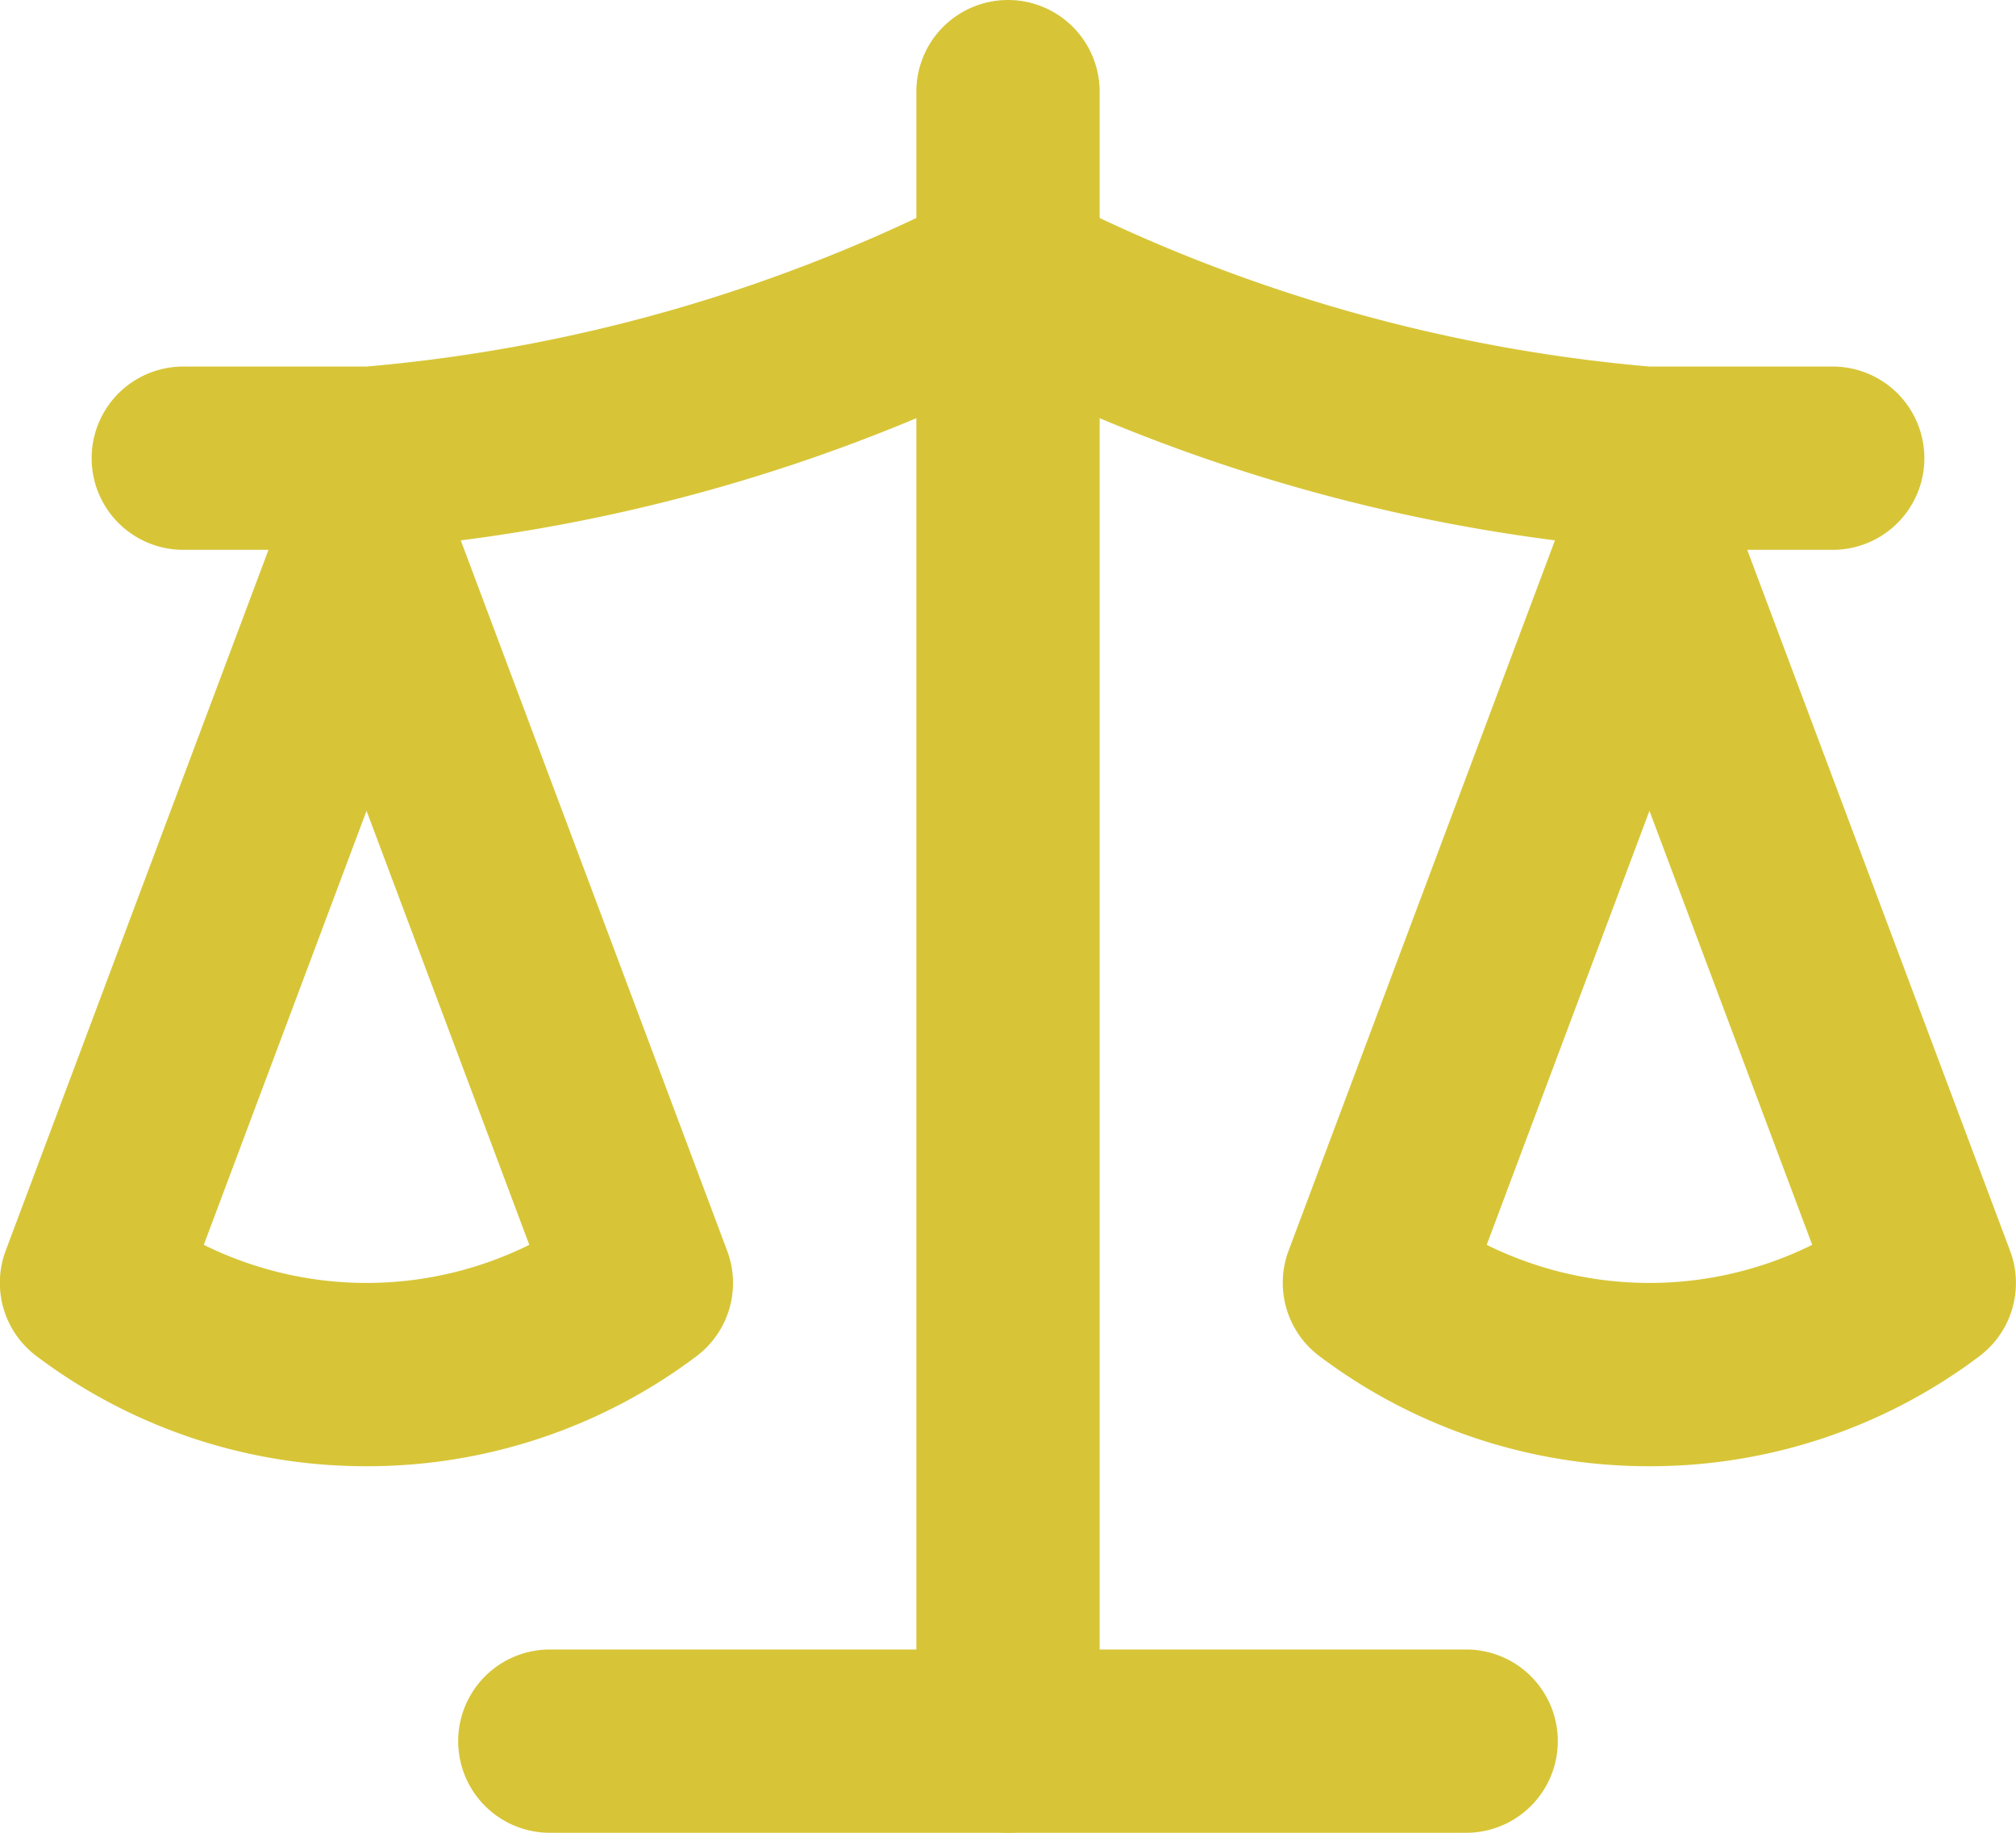
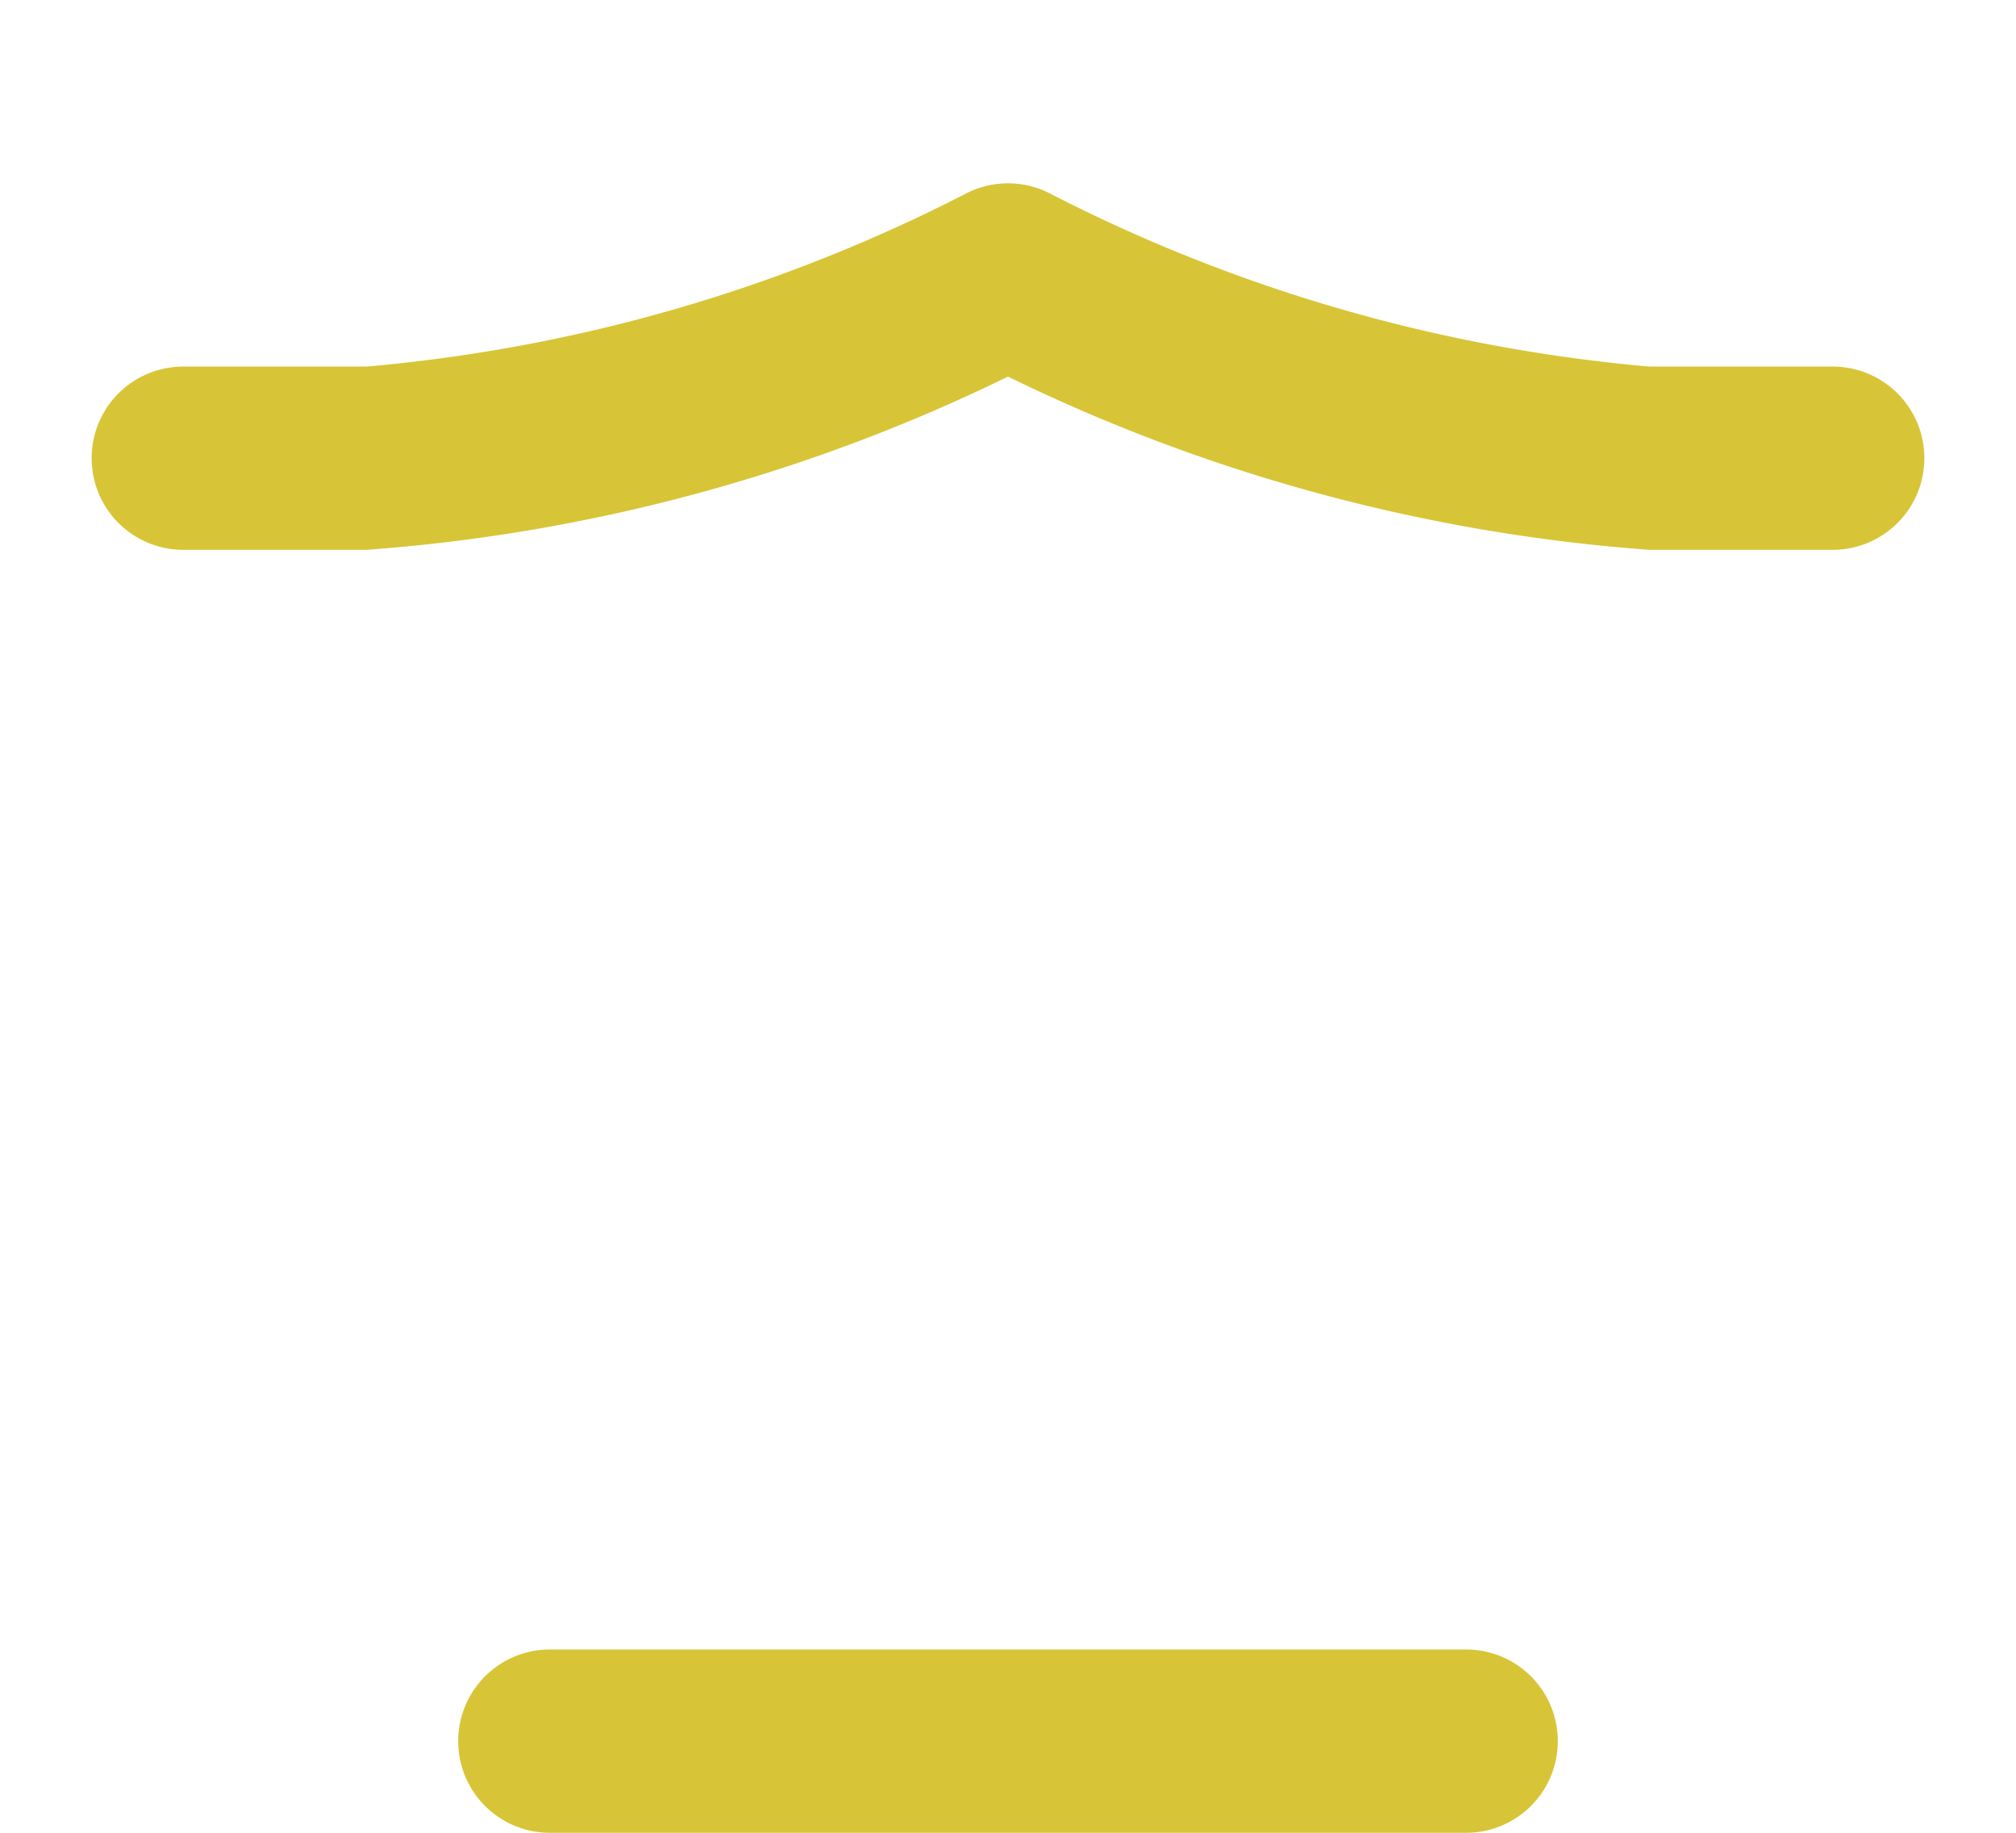
<svg xmlns="http://www.w3.org/2000/svg" width="22" height="20" viewBox="0 0 22 20">
  <g id="icon-justice" transform="translate(-1 -2)">
-     <path id="Tracé_7042" data-name="Tracé 7042" d="M19,18a5.97,5.97,0,0,1-3.6-1.2,1,1,0,0,1-.338-1.152l3-8a1,1,0,0,1,1.873,0l3,8A1,1,0,0,1,22.6,16.8,5.97,5.97,0,0,1,19,18Zm-1.776-2.416a4,4,0,0,0,3.552,0L19,10.848Z" fill="#d7c537" />
-     <path id="Tracé_7043" data-name="Tracé 7043" d="M5,18a5.97,5.97,0,0,1-3.6-1.2,1,1,0,0,1-.338-1.152l3-8a1,1,0,0,1,1.873,0l3,8A1,1,0,0,1,8.6,16.8,5.97,5.97,0,0,1,5,18ZM3.224,15.584a4,4,0,0,0,3.552,0L5,10.848Z" fill="#d7c537" />
    <path id="Tracé_7044" data-name="Tracé 7044" d="M17,22H7a1,1,0,0,1,0-2H17a1,1,0,0,1,0,2Z" fill="#d7c537" />
-     <path id="Tracé_7045" data-name="Tracé 7045" d="M12,22a1,1,0,0,1-1-1V3a1,1,0,0,1,2,0V21A1,1,0,0,1,12,22Z" fill="#d7c537" />
    <path id="Tracé_7046" data-name="Tracé 7046" d="M21,8H19a19.125,19.125,0,0,1-7-1.89A19.125,19.125,0,0,1,5,8H3A1,1,0,0,1,3,6H5a17.66,17.66,0,0,0,6.553-1.894,1,1,0,0,1,.894,0A17.66,17.66,0,0,0,19,6h2a1,1,0,0,1,0,2Z" fill="#d7c537" />
  </g>
</svg>